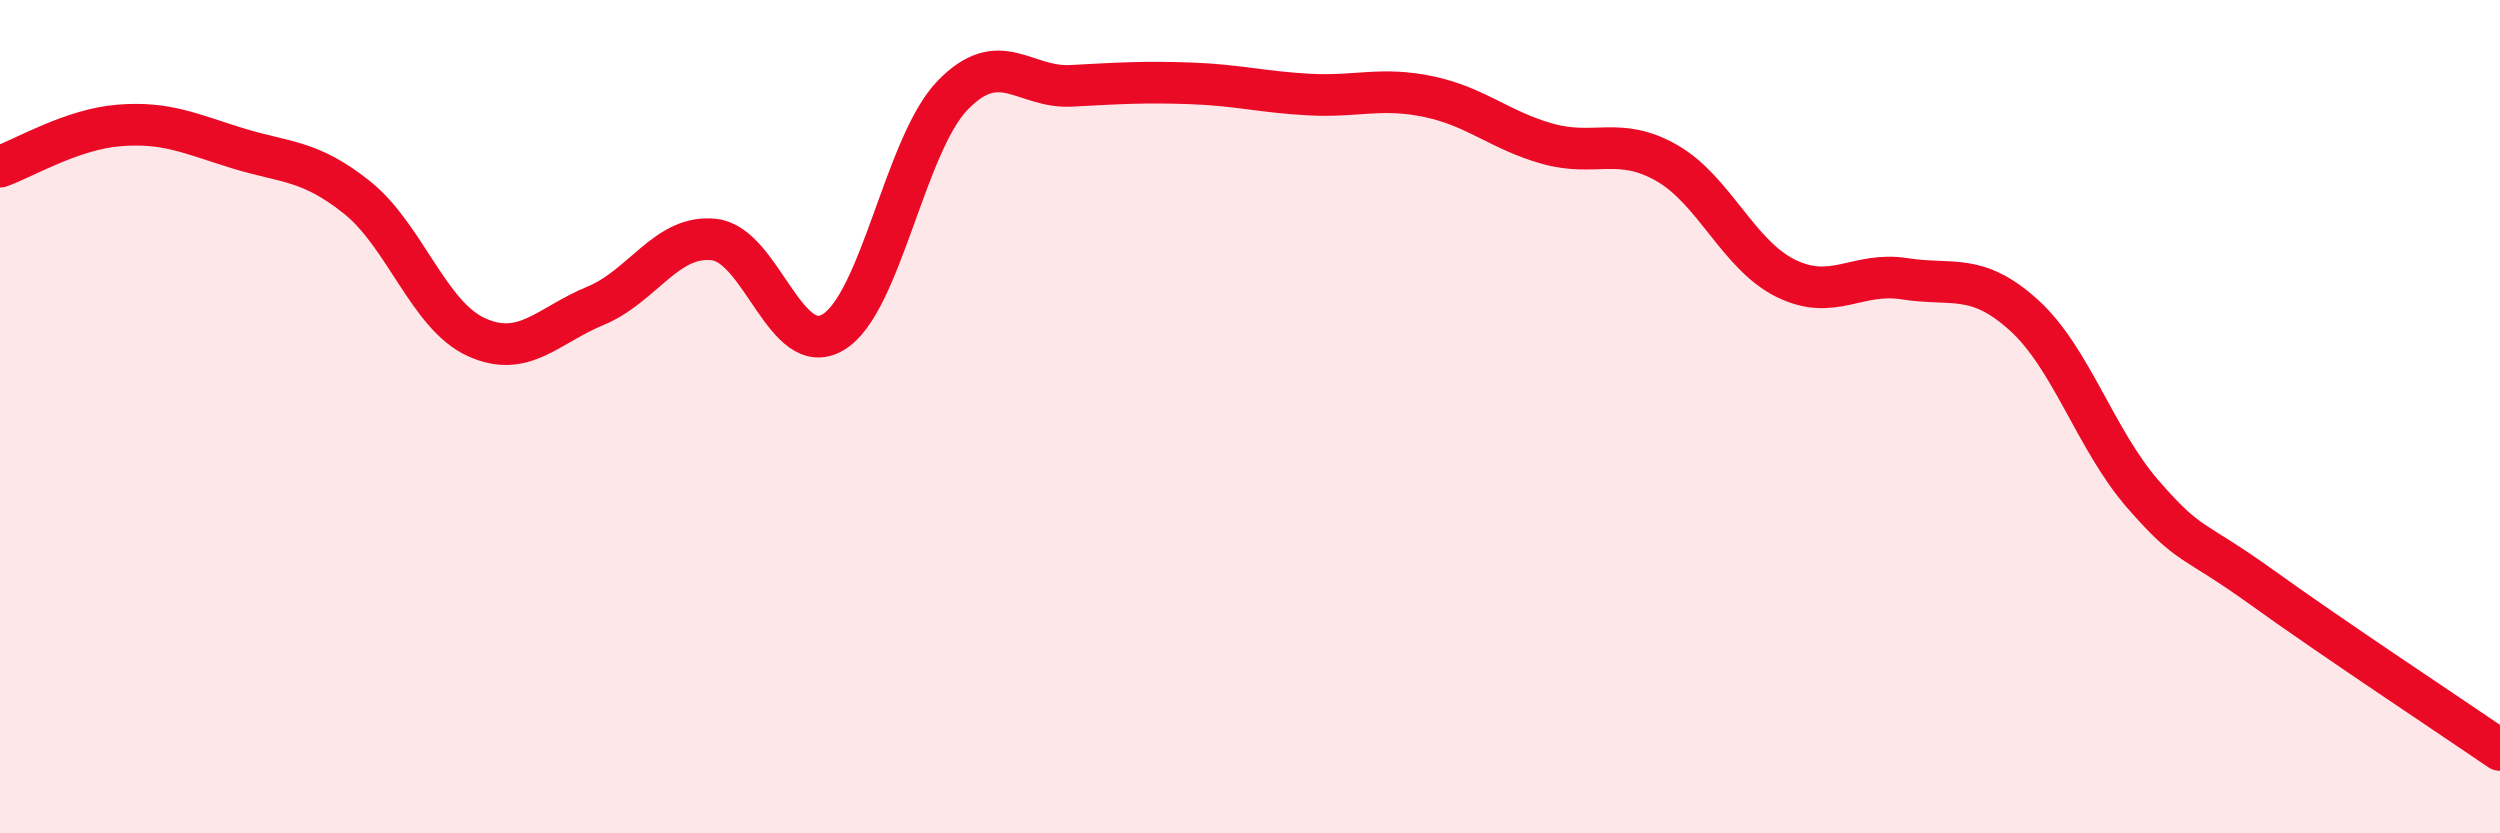
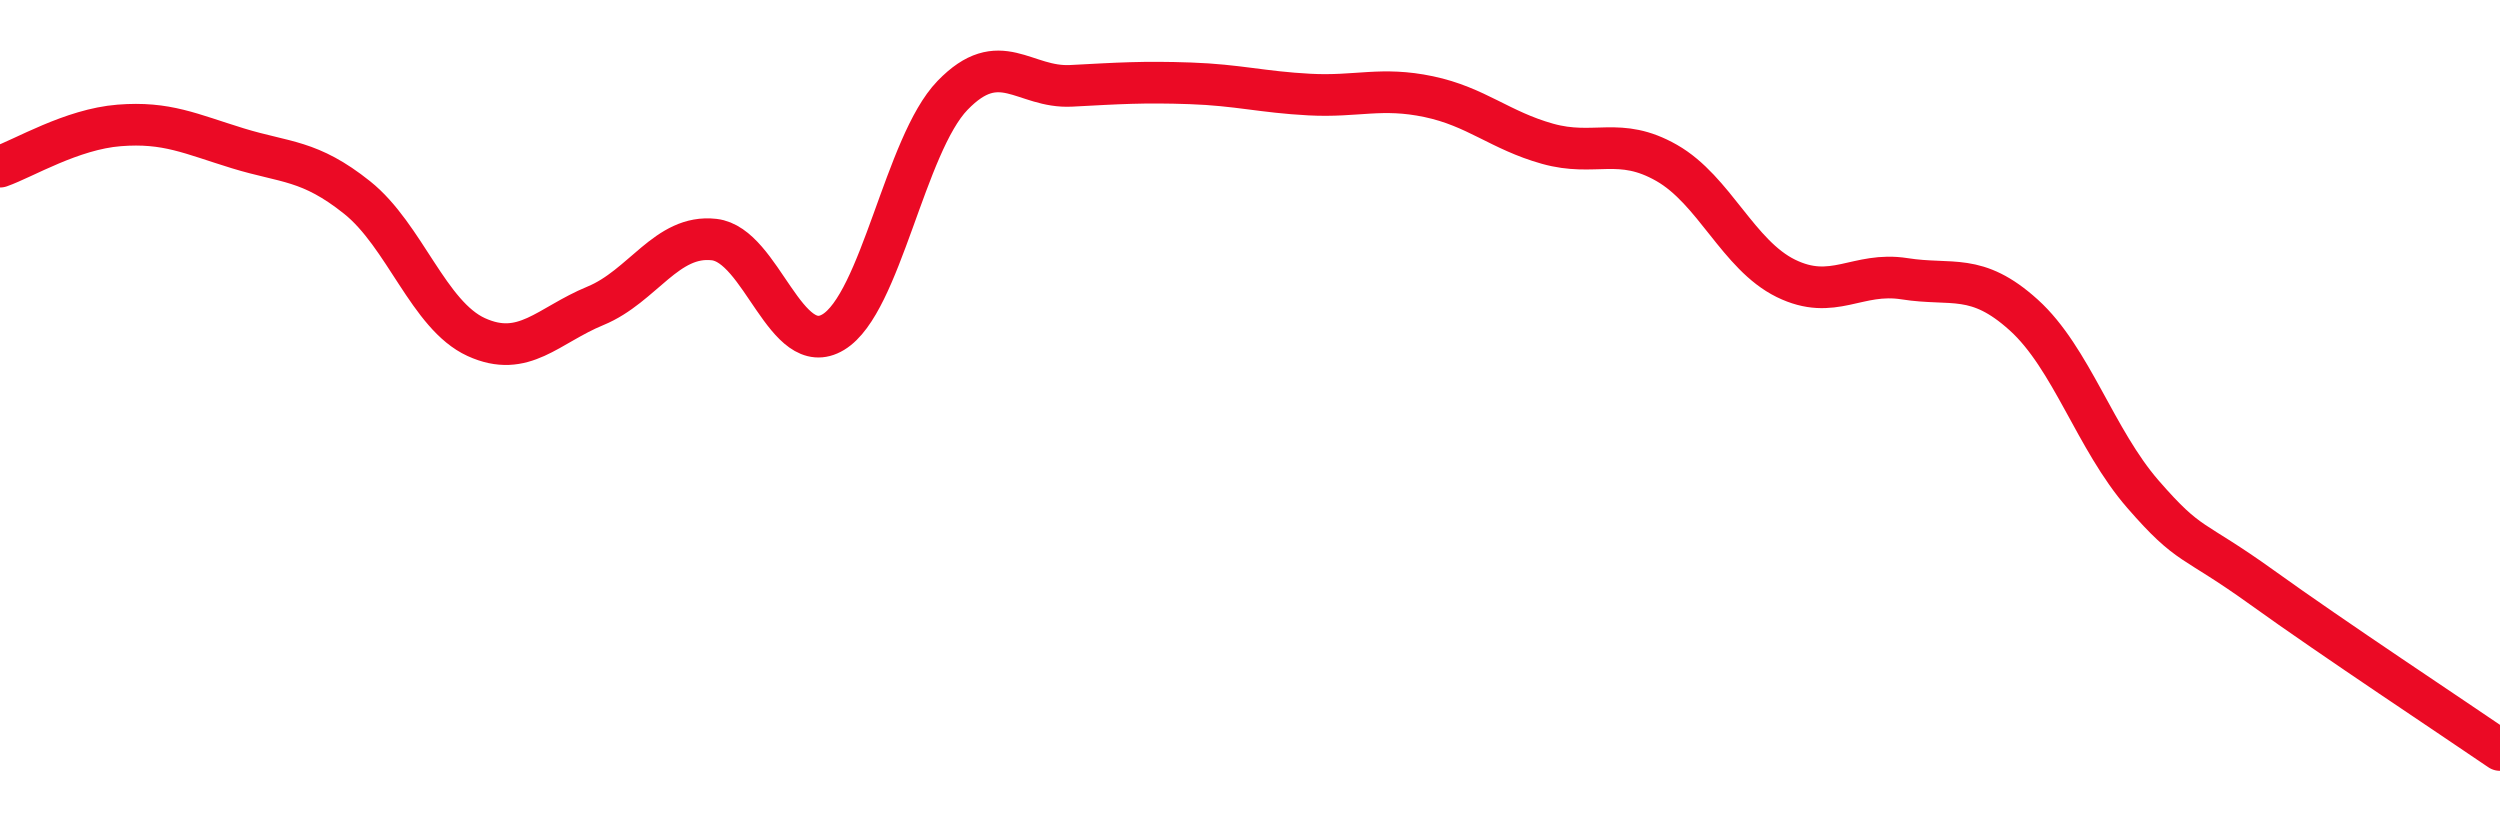
<svg xmlns="http://www.w3.org/2000/svg" width="60" height="20" viewBox="0 0 60 20">
-   <path d="M 0,4 C 0.57,3.8 1.72,3.1 2.86,3.01 C 4,2.92 4.57,3.21 5.71,3.56 C 6.85,3.91 7.43,3.83 8.57,4.74 C 9.71,5.65 10.29,7.57 11.43,8.09 C 12.57,8.61 13.15,7.81 14.29,7.34 C 15.43,6.87 16,5.62 17.14,5.75 C 18.28,5.88 18.86,8.66 20,7.97 C 21.14,7.28 21.72,3.47 22.86,2.29 C 24,1.11 24.57,2.12 25.71,2.06 C 26.85,2 27.43,1.96 28.57,2 C 29.71,2.04 30.29,2.21 31.43,2.27 C 32.57,2.33 33.15,2.08 34.29,2.32 C 35.43,2.56 36,3.13 37.14,3.45 C 38.28,3.77 38.86,3.26 40,3.91 C 41.14,4.56 41.72,6.12 42.86,6.68 C 44,7.24 44.57,6.51 45.71,6.69 C 46.85,6.87 47.43,6.53 48.57,7.56 C 49.71,8.59 50.29,10.55 51.43,11.86 C 52.57,13.17 52.58,12.87 54.29,14.1 C 56,15.33 58.86,17.22 60,18L60 20L0 20Z" fill="#EB0A25" opacity="0.1" stroke-linecap="round" stroke-linejoin="round" />
  <path d="M 0,4 C 0.57,3.8 1.72,3.1 2.86,3.01 C 4,2.92 4.57,3.21 5.71,3.56 C 6.85,3.91 7.43,3.83 8.57,4.74 C 9.71,5.65 10.29,7.57 11.43,8.09 C 12.57,8.61 13.15,7.81 14.29,7.34 C 15.43,6.87 16,5.62 17.14,5.75 C 18.28,5.88 18.86,8.66 20,7.97 C 21.14,7.28 21.72,3.47 22.86,2.29 C 24,1.11 24.57,2.12 25.71,2.06 C 26.85,2 27.43,1.96 28.57,2 C 29.71,2.04 30.29,2.21 31.43,2.27 C 32.57,2.33 33.15,2.08 34.29,2.32 C 35.43,2.56 36,3.13 37.14,3.45 C 38.28,3.77 38.86,3.26 40,3.91 C 41.14,4.56 41.72,6.12 42.86,6.68 C 44,7.24 44.57,6.51 45.71,6.69 C 46.85,6.87 47.43,6.53 48.57,7.56 C 49.71,8.59 50.29,10.55 51.43,11.86 C 52.57,13.17 52.58,12.87 54.29,14.1 C 56,15.33 58.86,17.22 60,18" stroke="#EB0A25" stroke-width="1" fill="none" stroke-linecap="round" stroke-linejoin="round" />
</svg>